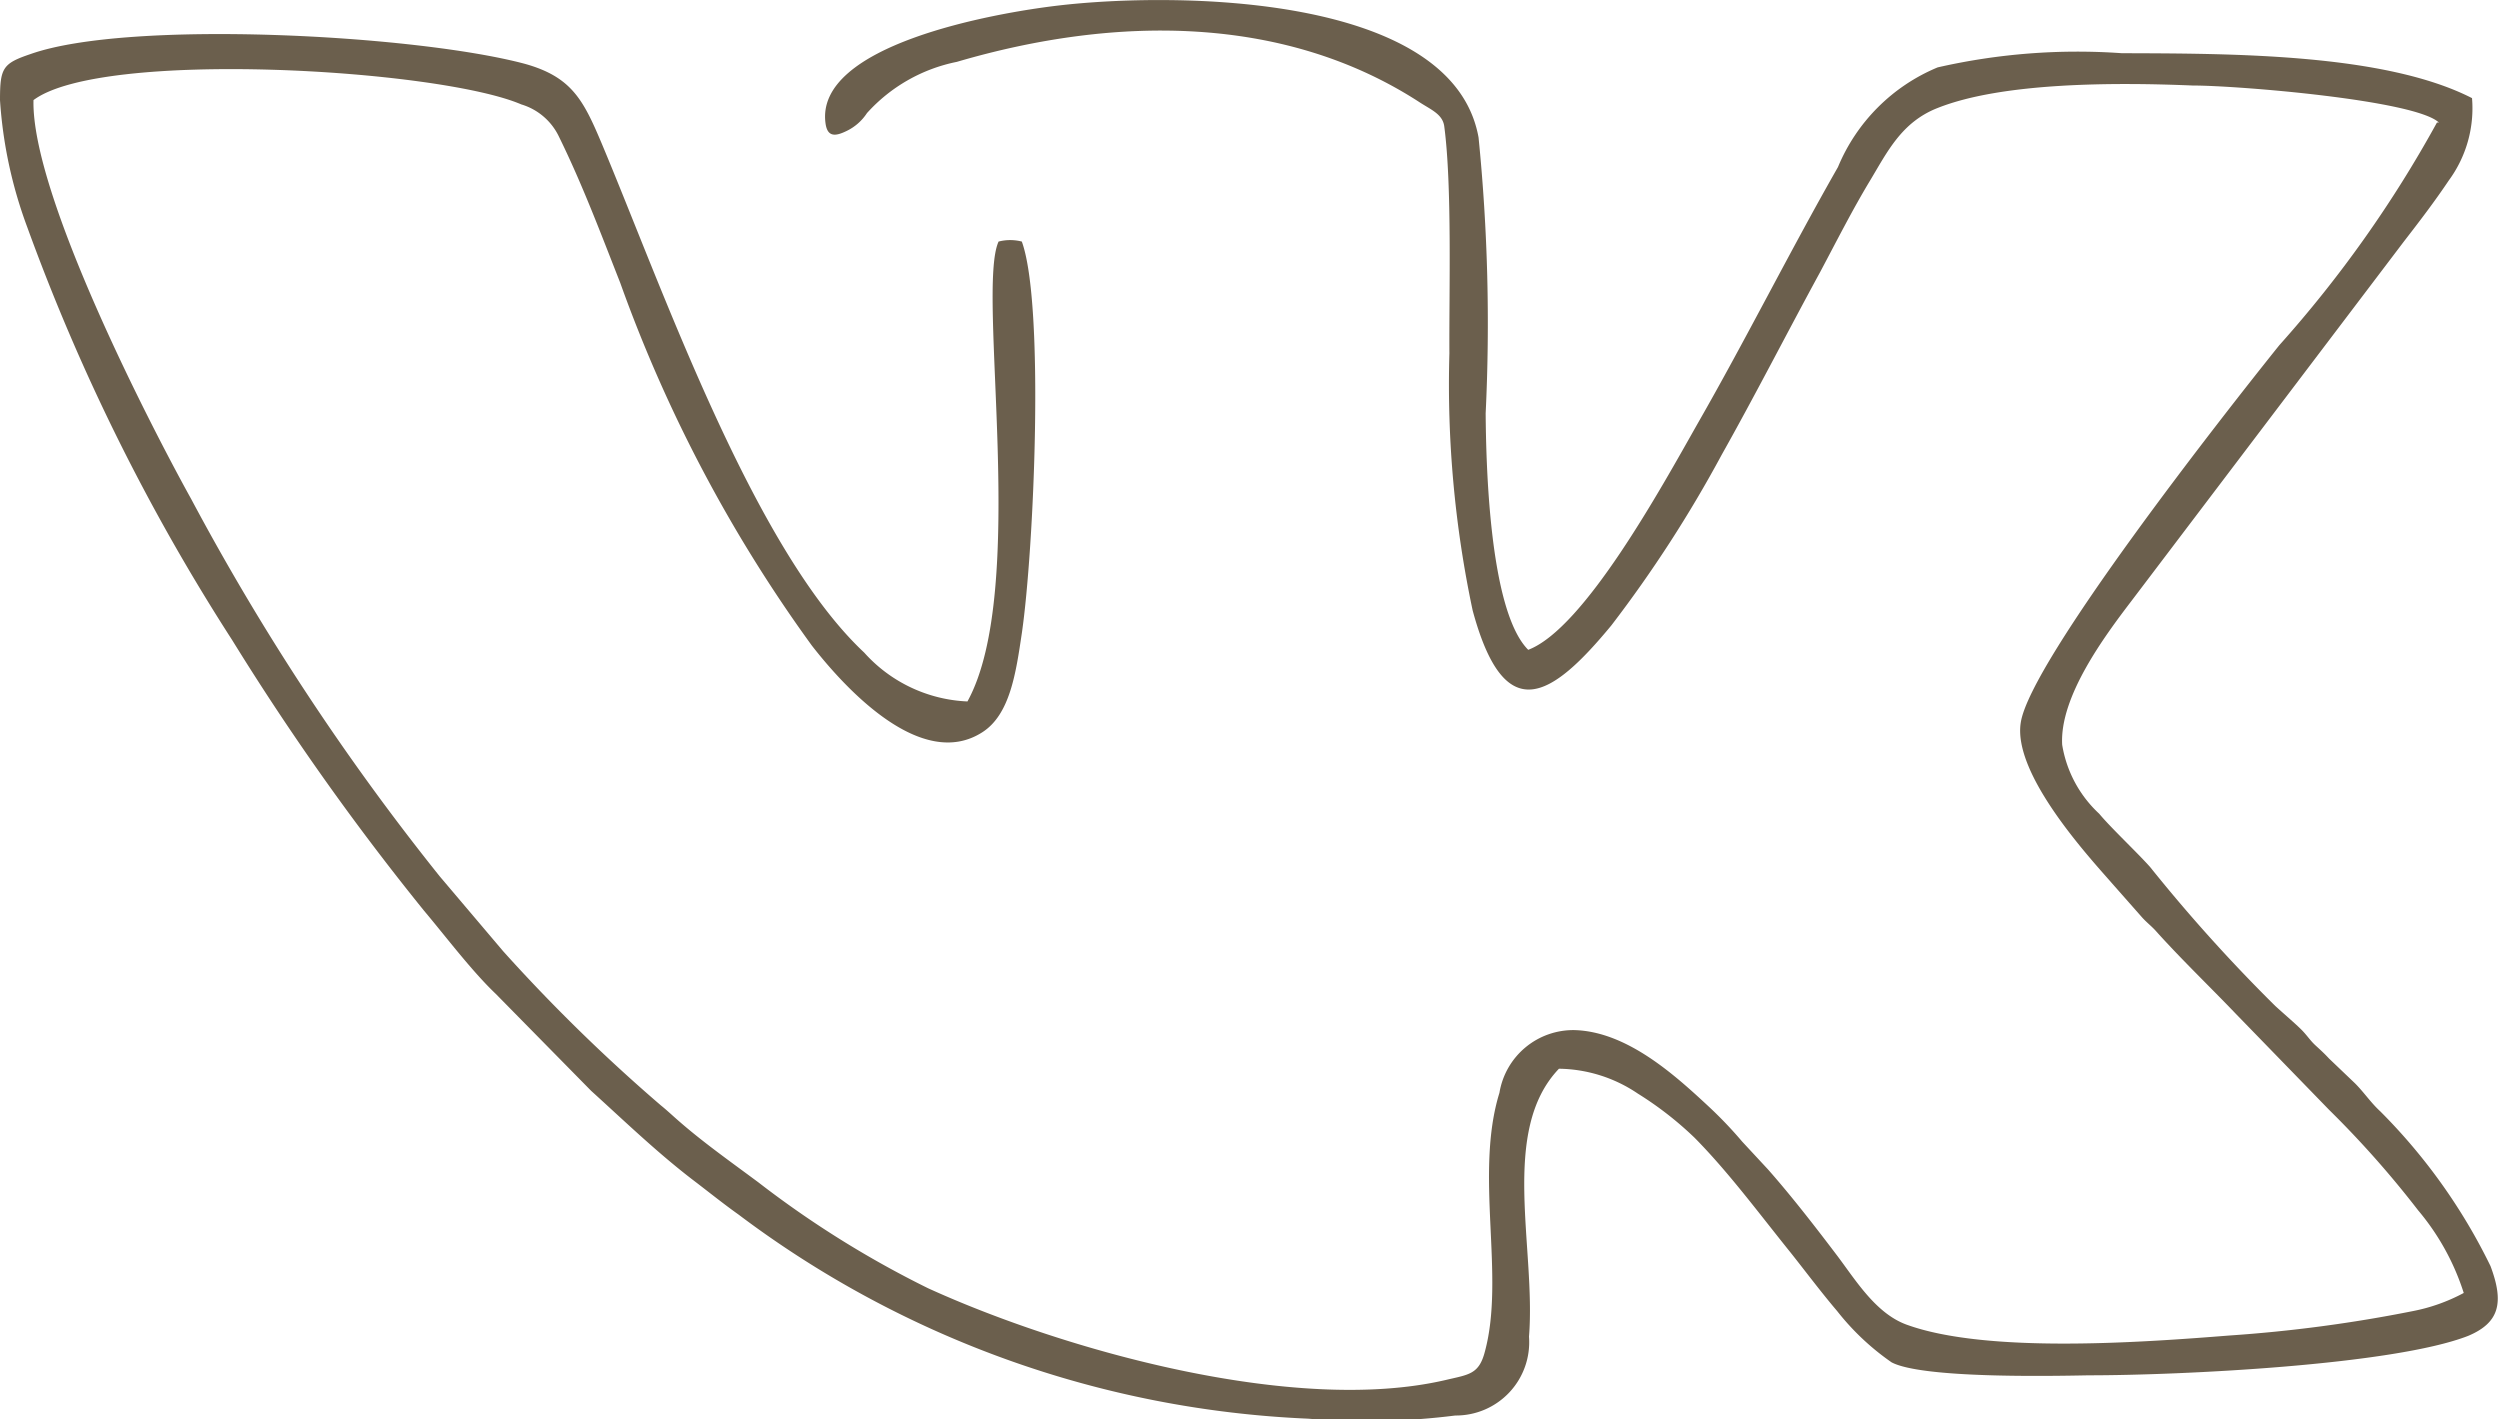
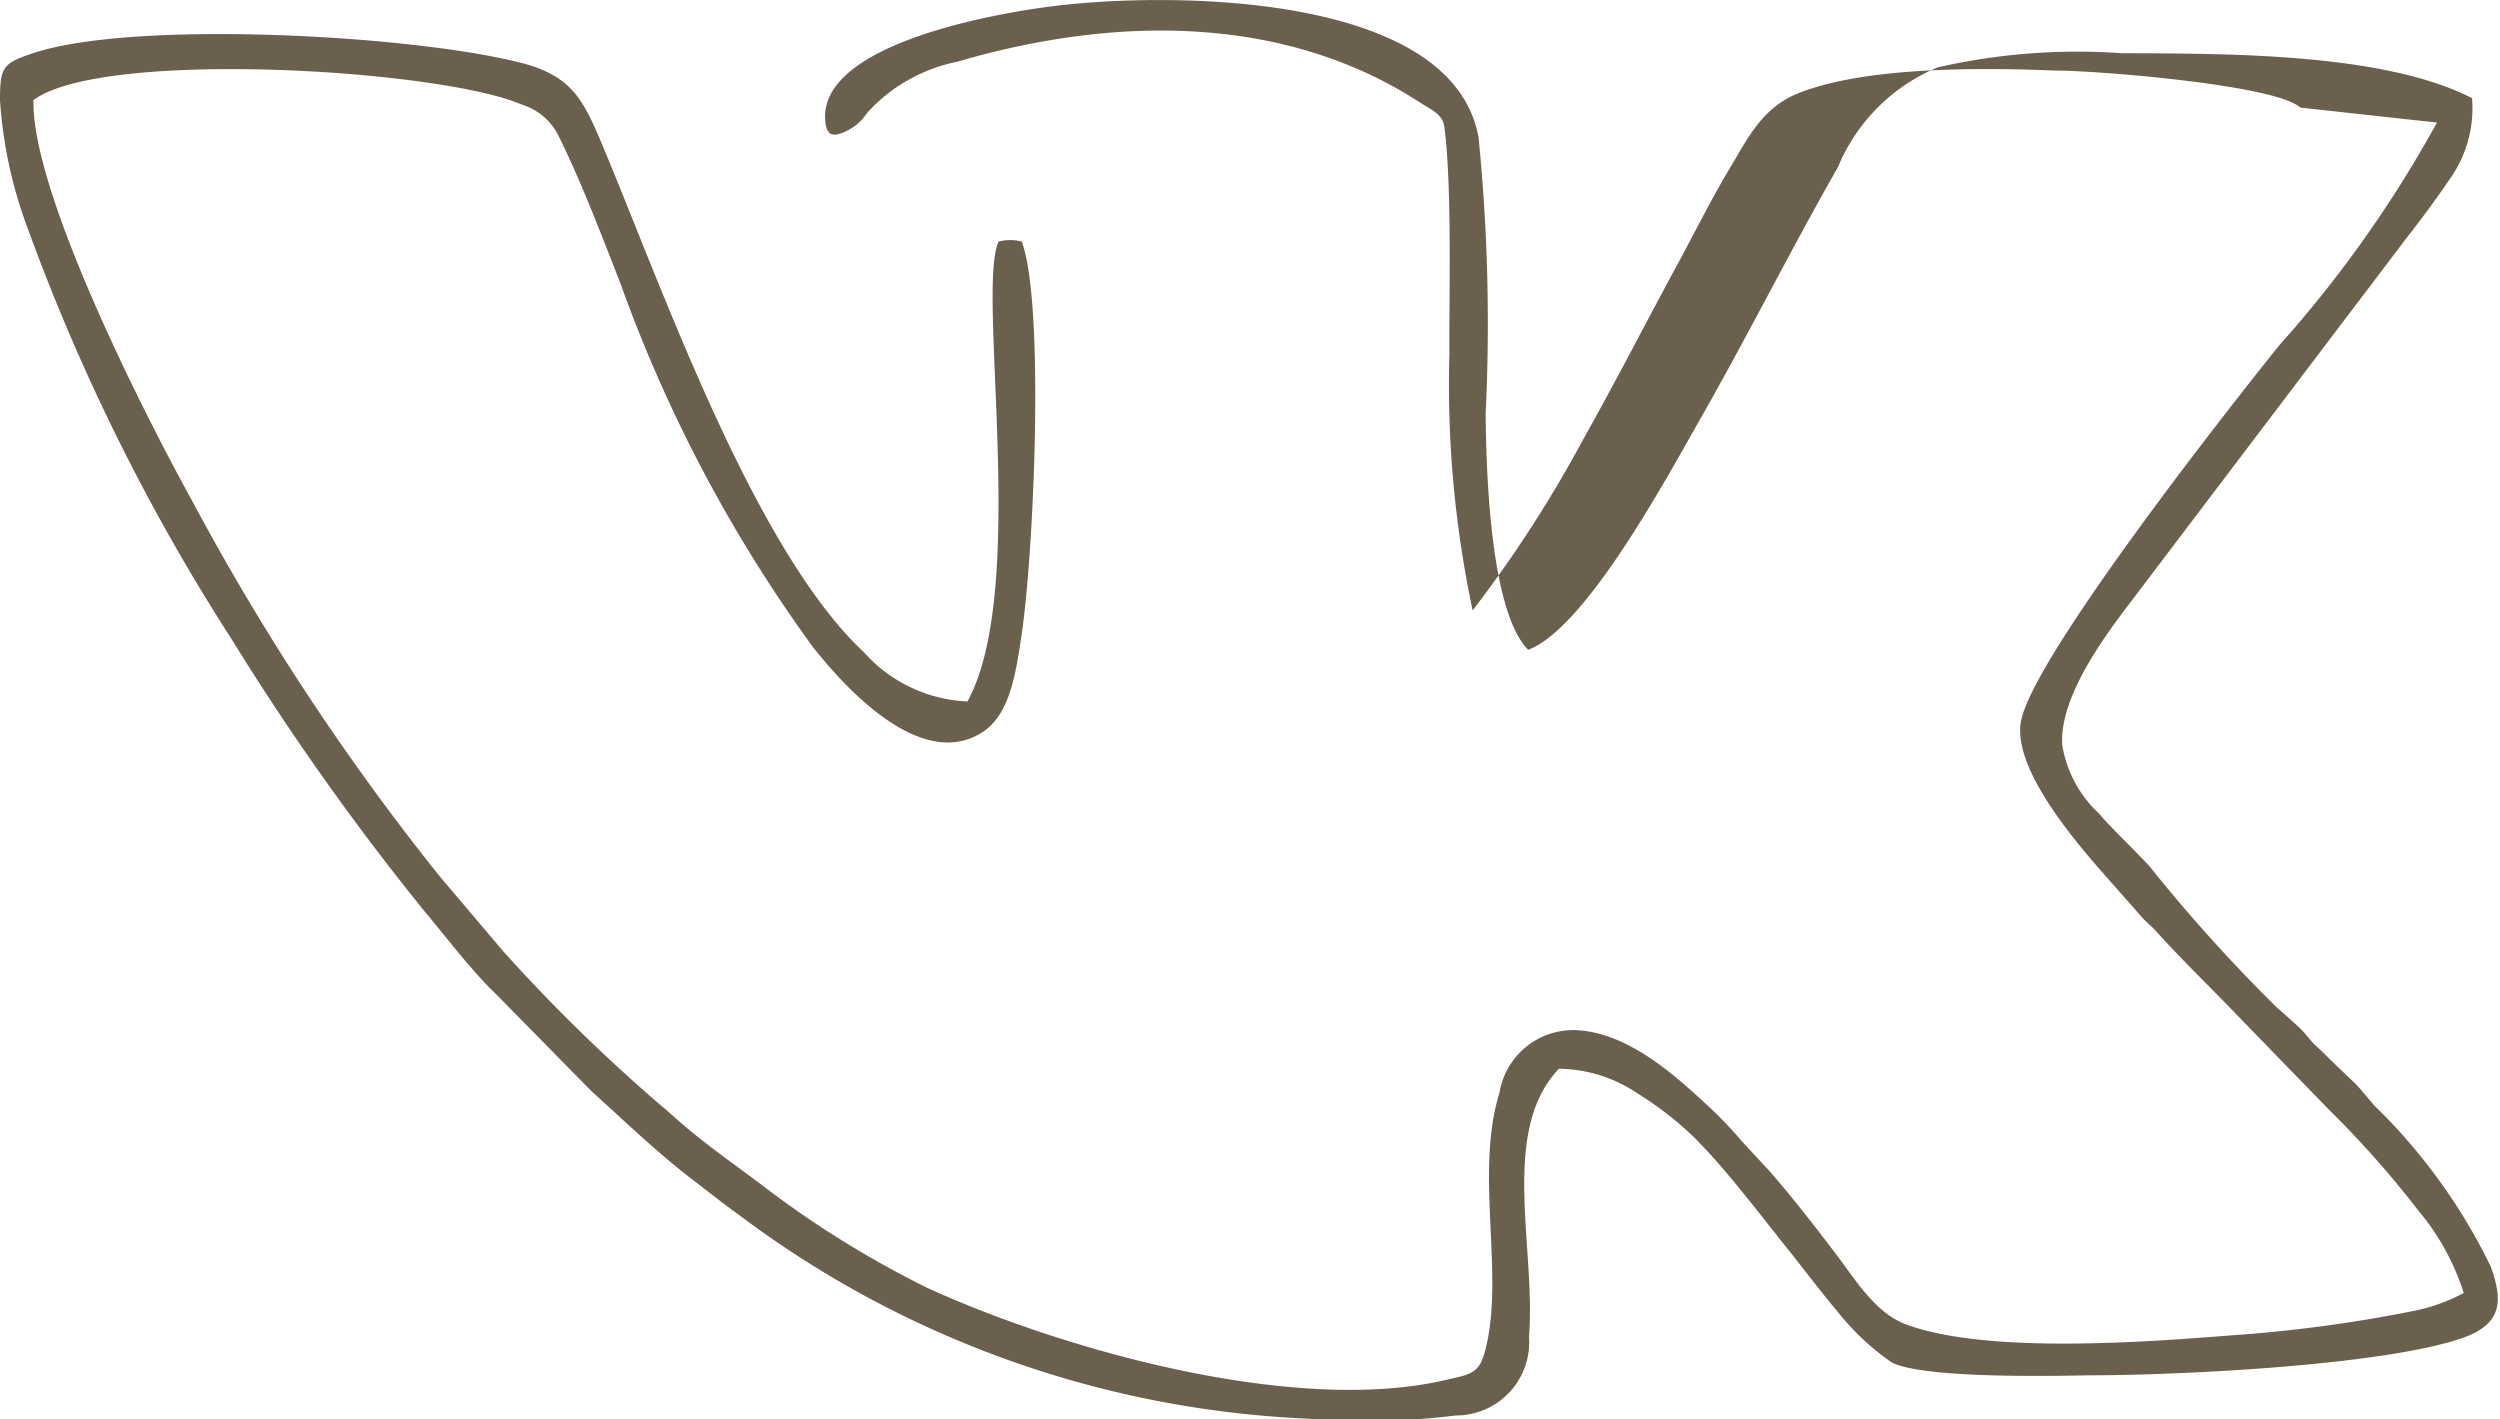
<svg xmlns="http://www.w3.org/2000/svg" viewBox="0 0 63.44 36.01">
  <defs>
    <style>.cls-1{fill:#6b5f4d;fill-rule:evenodd;}</style>
  </defs>
  <g id="Слой_2" data-name="Слой 2">
    <g id="Слой_1-2" data-name="Слой 1">
-       <path class="cls-1" d="M61.84,3.11a30.41,30.41,0,0,1-4,5.65c-1.39,1.73-6.31,8-6.56,9.57-.22,1.32,1.77,3.46,2.31,4.08l.75.85c.13.15.26.24.39.39.64.71,1.35,1.39,2,2.07l2.37,2.44a25.09,25.09,0,0,1,2.26,2.55,6.15,6.15,0,0,1,1.16,2.1,4.55,4.55,0,0,1-1.29.46,36.23,36.23,0,0,1-4.66.62c-2.15.17-6.16.47-8.2-.28-.78-.29-1.29-1.14-1.76-1.76s-1.13-1.48-1.75-2.18l-.65-.7a10.41,10.41,0,0,0-.86-.9c-.85-.79-2.06-1.89-3.39-1.93a1.9,1.9,0,0,0-1.91,1.59c-.64,2.07.15,4.65-.37,6.57-.15.58-.41.58-1,.72-3.83.89-9.71-.77-13.13-2.33A25.37,25.37,0,0,1,19.24,30c-.7-.52-1.38-1-2-1.54-.14-.12-.32-.29-.47-.41a43.48,43.48,0,0,1-4-3.91l-1.61-1.9a61.89,61.89,0,0,1-6.31-9.58c-1-1.8-4.06-7.72-4-10.12,1.74-1.3,10.29-.79,12.38.11a1.55,1.55,0,0,1,.95.81c.6,1.22,1.06,2.45,1.56,3.72a36.72,36.72,0,0,0,4.86,9.2c.84,1.08,2.78,3.2,4.33,2.2.7-.45.85-1.5,1-2.51.31-2.13.58-8.34,0-9.94a1.18,1.18,0,0,0-.59,0c-.57,1.24.77,8.84-.79,11.67a3.73,3.73,0,0,1-2.62-1.24c-2.82-2.64-5.13-9.28-6.67-12.94-.46-1.09-.76-1.67-1.94-2C10.55.88,3.28.49.78,1.37.07,1.61,0,1.72,0,2.54A11.33,11.33,0,0,0,.69,5.76a52.23,52.23,0,0,0,5.2,10.48,66.53,66.53,0,0,0,4.87,6.87c.54.64,1.21,1.53,1.82,2.11L15,27.68c.86.78,1.7,1.59,2.62,2.29.38.29.74.58,1.12.85A25.85,25.85,0,0,0,33.19,36a18,18,0,0,0,3.74-.08,1.86,1.86,0,0,0,1.87-2c.18-2.26-.75-5.22.76-6.8a3.65,3.65,0,0,1,2,.63A8.72,8.72,0,0,1,43,28.87c.86.87,1.62,1.9,2.45,2.93.38.48.77,1,1.17,1.47A6.36,6.36,0,0,0,48,34.57c.77.41,4,.35,5,.33,2.35,0,7.73-.26,9.63-1,.81-.34.91-.86.57-1.77a14.58,14.58,0,0,0-2.8-3.93c-.24-.22-.41-.48-.64-.71l-.66-.63c-.12-.13-.21-.21-.34-.33s-.19-.22-.32-.36-.47-.43-.7-.64A41.18,41.18,0,0,1,54.56,22c-.34-.38-1-1-1.29-1.35a3.05,3.05,0,0,1-.94-1.75c-.07-1.22,1.08-2.76,1.75-3.64L61,6.13c.41-.53.77-1,1.14-1.55a3.09,3.09,0,0,0,.59-2.09c-2.23-1.14-6.12-1.13-8.89-1.14a15.94,15.94,0,0,0-4.67.36,4.68,4.68,0,0,0-2.53,2.53c-1.21,2.12-2.33,4.36-3.55,6.49-.94,1.66-2.89,5.22-4.31,5.76-1-1-1.07-4.8-1.08-6a47.27,47.27,0,0,0-.18-7C36.86-.19,29.75-.2,26.86.14c-1.63.19-6.2,1-5.91,3,.05.34.25.32.52.19A1.28,1.28,0,0,0,22,2.87a4.18,4.18,0,0,1,2.28-1.3C28.4.36,32.64.41,36,2.58c.3.2.61.31.65.63.2,1.51.12,4.21.13,5.75a27.62,27.62,0,0,0,.59,6.53c.81,3,2,2.22,3.52.38a32.26,32.26,0,0,0,2.8-4.33c.86-1.53,1.65-3.08,2.5-4.64.42-.79.82-1.58,1.26-2.31s.8-1.49,1.72-1.85c1.66-.66,4.55-.65,6.47-.57,1.15,0,5.65.37,6.25.94" />
+       <path class="cls-1" d="M61.84,3.11a30.41,30.41,0,0,1-4,5.65c-1.39,1.73-6.31,8-6.56,9.57-.22,1.32,1.77,3.46,2.31,4.08l.75.85c.13.15.26.24.39.39.64.71,1.35,1.39,2,2.07l2.37,2.44a25.09,25.09,0,0,1,2.26,2.55,6.15,6.15,0,0,1,1.16,2.1,4.55,4.55,0,0,1-1.29.46,36.23,36.23,0,0,1-4.66.62c-2.15.17-6.16.47-8.2-.28-.78-.29-1.29-1.14-1.76-1.76s-1.13-1.48-1.75-2.18l-.65-.7a10.41,10.41,0,0,0-.86-.9c-.85-.79-2.06-1.89-3.39-1.93a1.9,1.9,0,0,0-1.91,1.59c-.64,2.07.15,4.65-.37,6.57-.15.58-.41.58-1,.72-3.83.89-9.71-.77-13.13-2.33A25.37,25.37,0,0,1,19.24,30c-.7-.52-1.38-1-2-1.54-.14-.12-.32-.29-.47-.41a43.48,43.48,0,0,1-4-3.91l-1.61-1.9a61.89,61.89,0,0,1-6.31-9.58c-1-1.8-4.06-7.72-4-10.12,1.74-1.3,10.29-.79,12.38.11a1.55,1.55,0,0,1,.95.81c.6,1.22,1.06,2.45,1.56,3.72a36.72,36.72,0,0,0,4.86,9.2c.84,1.08,2.78,3.2,4.33,2.2.7-.45.85-1.5,1-2.51.31-2.13.58-8.34,0-9.94a1.18,1.18,0,0,0-.59,0c-.57,1.24.77,8.84-.79,11.67a3.73,3.73,0,0,1-2.62-1.24c-2.82-2.64-5.13-9.28-6.67-12.94-.46-1.09-.76-1.67-1.94-2C10.55.88,3.28.49.78,1.37.07,1.61,0,1.72,0,2.54A11.33,11.33,0,0,0,.69,5.76a52.23,52.23,0,0,0,5.2,10.48,66.53,66.53,0,0,0,4.87,6.87c.54.64,1.21,1.53,1.82,2.11L15,27.68c.86.78,1.7,1.59,2.62,2.29.38.29.74.58,1.12.85A25.85,25.85,0,0,0,33.19,36a18,18,0,0,0,3.74-.08,1.86,1.86,0,0,0,1.87-2c.18-2.26-.75-5.22.76-6.8a3.65,3.65,0,0,1,2,.63A8.72,8.72,0,0,1,43,28.87c.86.87,1.62,1.9,2.45,2.93.38.48.77,1,1.17,1.47A6.36,6.36,0,0,0,48,34.57c.77.41,4,.35,5,.33,2.35,0,7.73-.26,9.63-1,.81-.34.91-.86.57-1.77a14.58,14.58,0,0,0-2.8-3.93c-.24-.22-.41-.48-.64-.71l-.66-.63c-.12-.13-.21-.21-.34-.33s-.19-.22-.32-.36-.47-.43-.7-.64A41.18,41.18,0,0,1,54.56,22c-.34-.38-1-1-1.29-1.35a3.05,3.05,0,0,1-.94-1.75c-.07-1.22,1.08-2.76,1.75-3.64L61,6.13c.41-.53.77-1,1.14-1.55a3.09,3.09,0,0,0,.59-2.09c-2.23-1.14-6.12-1.13-8.89-1.14a15.94,15.94,0,0,0-4.67.36,4.68,4.68,0,0,0-2.53,2.53c-1.21,2.12-2.33,4.36-3.55,6.49-.94,1.66-2.89,5.22-4.31,5.76-1-1-1.07-4.8-1.08-6a47.27,47.27,0,0,0-.18-7C36.86-.19,29.75-.2,26.86.14c-1.63.19-6.2,1-5.91,3,.05.34.25.32.52.19A1.28,1.28,0,0,0,22,2.87a4.18,4.18,0,0,1,2.28-1.3C28.4.36,32.64.41,36,2.58c.3.2.61.31.65.63.2,1.51.12,4.21.13,5.75a27.62,27.62,0,0,0,.59,6.53a32.26,32.26,0,0,0,2.8-4.33c.86-1.53,1.65-3.08,2.5-4.64.42-.79.82-1.58,1.26-2.31s.8-1.49,1.72-1.85c1.66-.66,4.55-.65,6.47-.57,1.15,0,5.65.37,6.25.94" />
    </g>
  </g>
</svg>